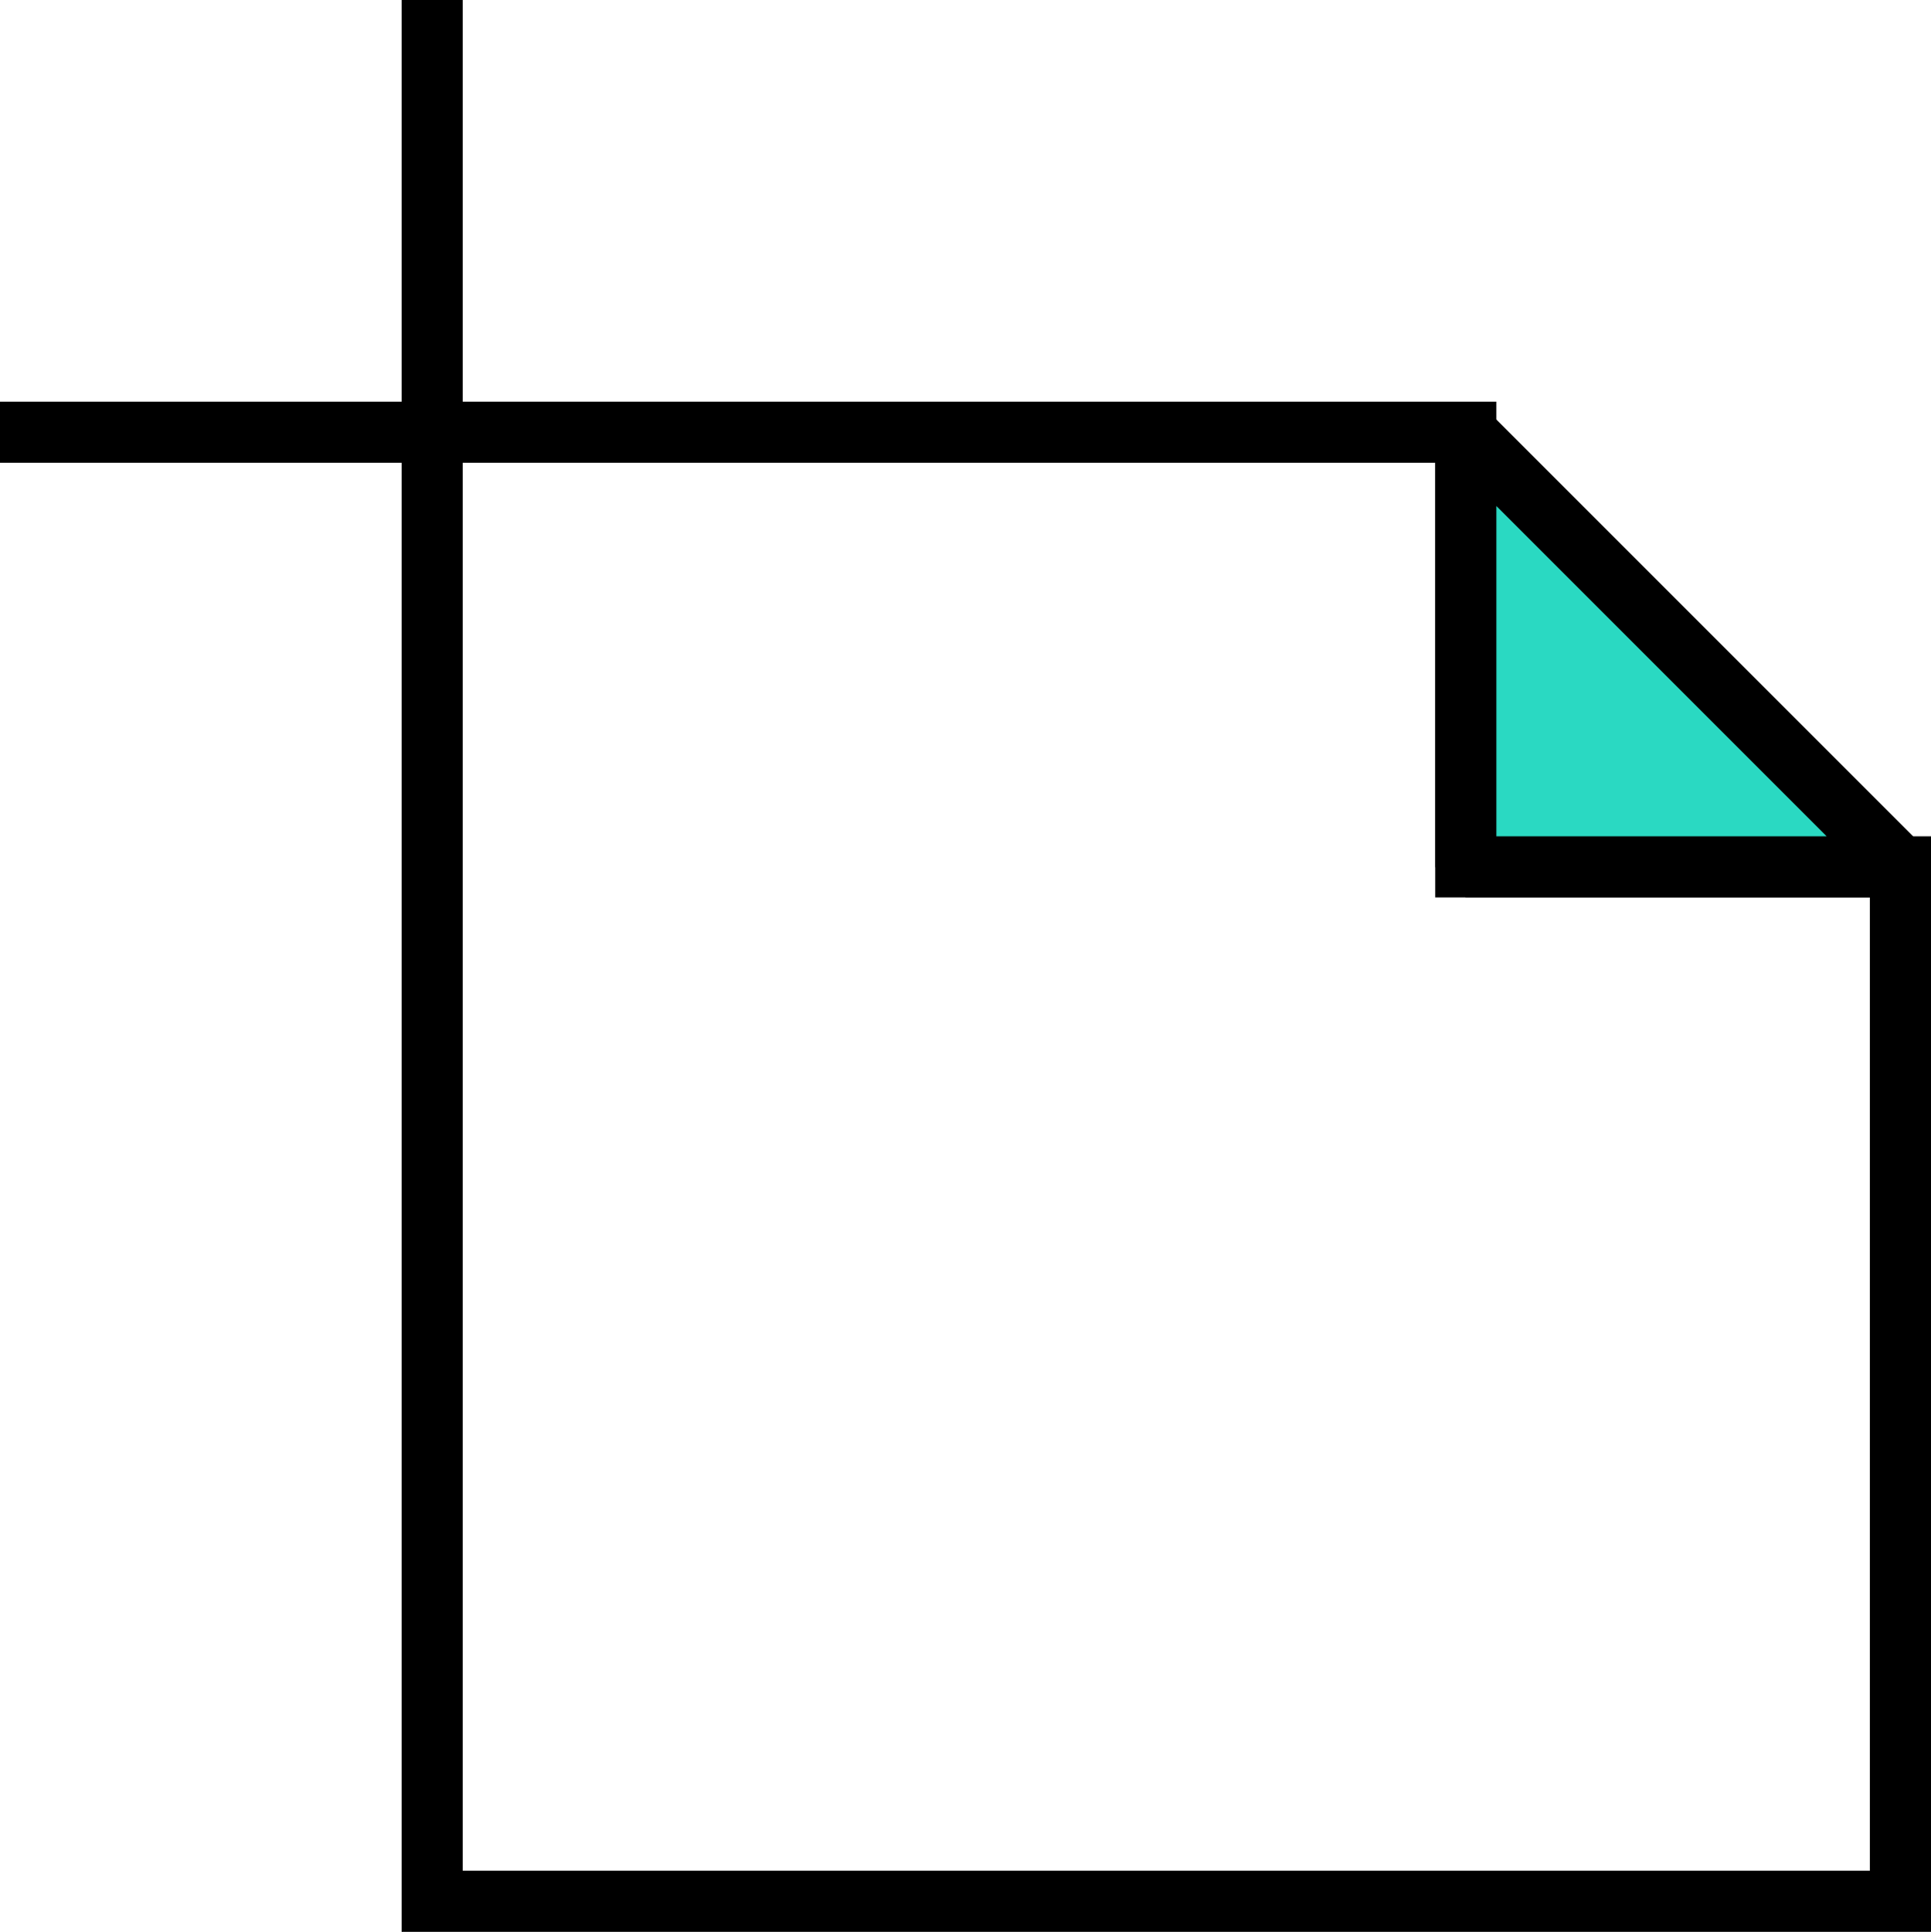
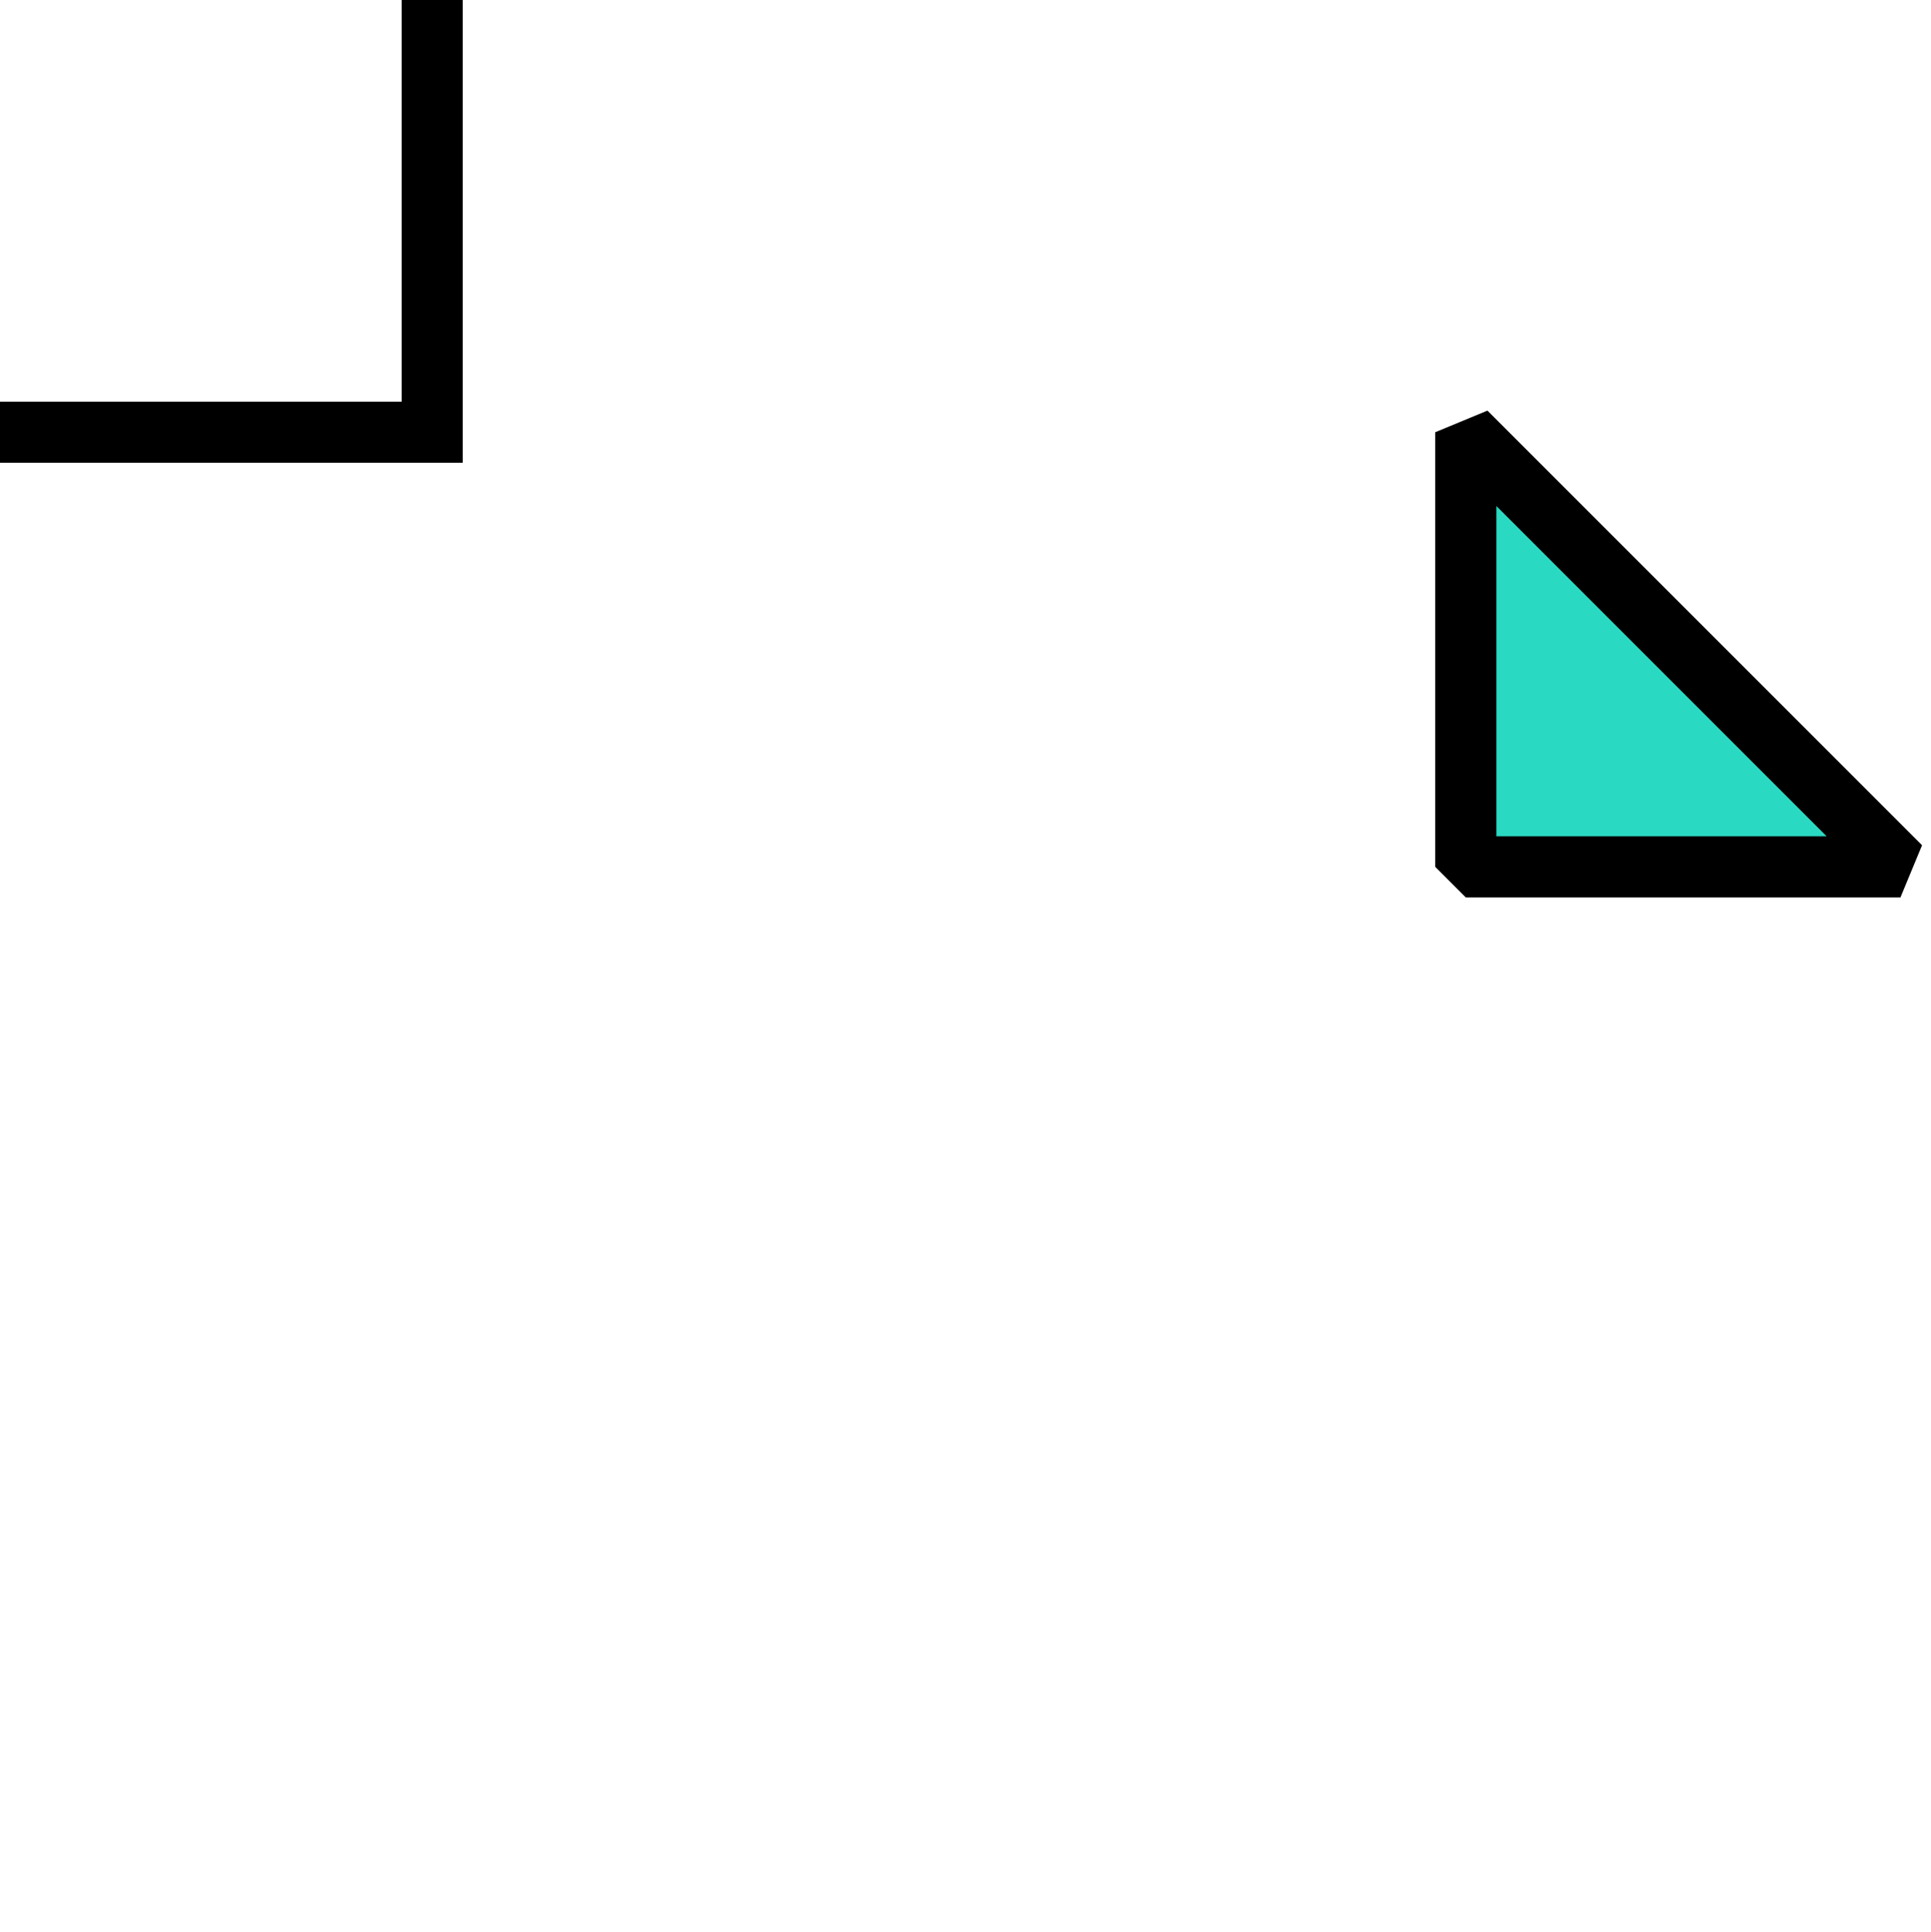
<svg xmlns="http://www.w3.org/2000/svg" id="sr" viewBox="0 0 31.59 31.6">
  <defs>
    <style>.cls-1{fill:none;stroke-miterlimit:10;}.cls-1,.cls-2{stroke:#000;}.cls-2{fill:#2ad9c2;stroke-linejoin:bevel;}</style>
  </defs>
  <title>drawing-panel</title>
-   <polygon class="cls-1" points="31.09 14.18 31.09 31.1 7.07 31.1 7.07 7.07 23.98 7.07 23.98 14.18 31.09 14.18" />
  <polygon class="cls-2" points="31.09 14.18 23.98 14.18 23.98 7.07 31.09 14.18" />
  <polyline class="cls-1" points="7.07 0 7.07 7.07 0 7.07" />
</svg>